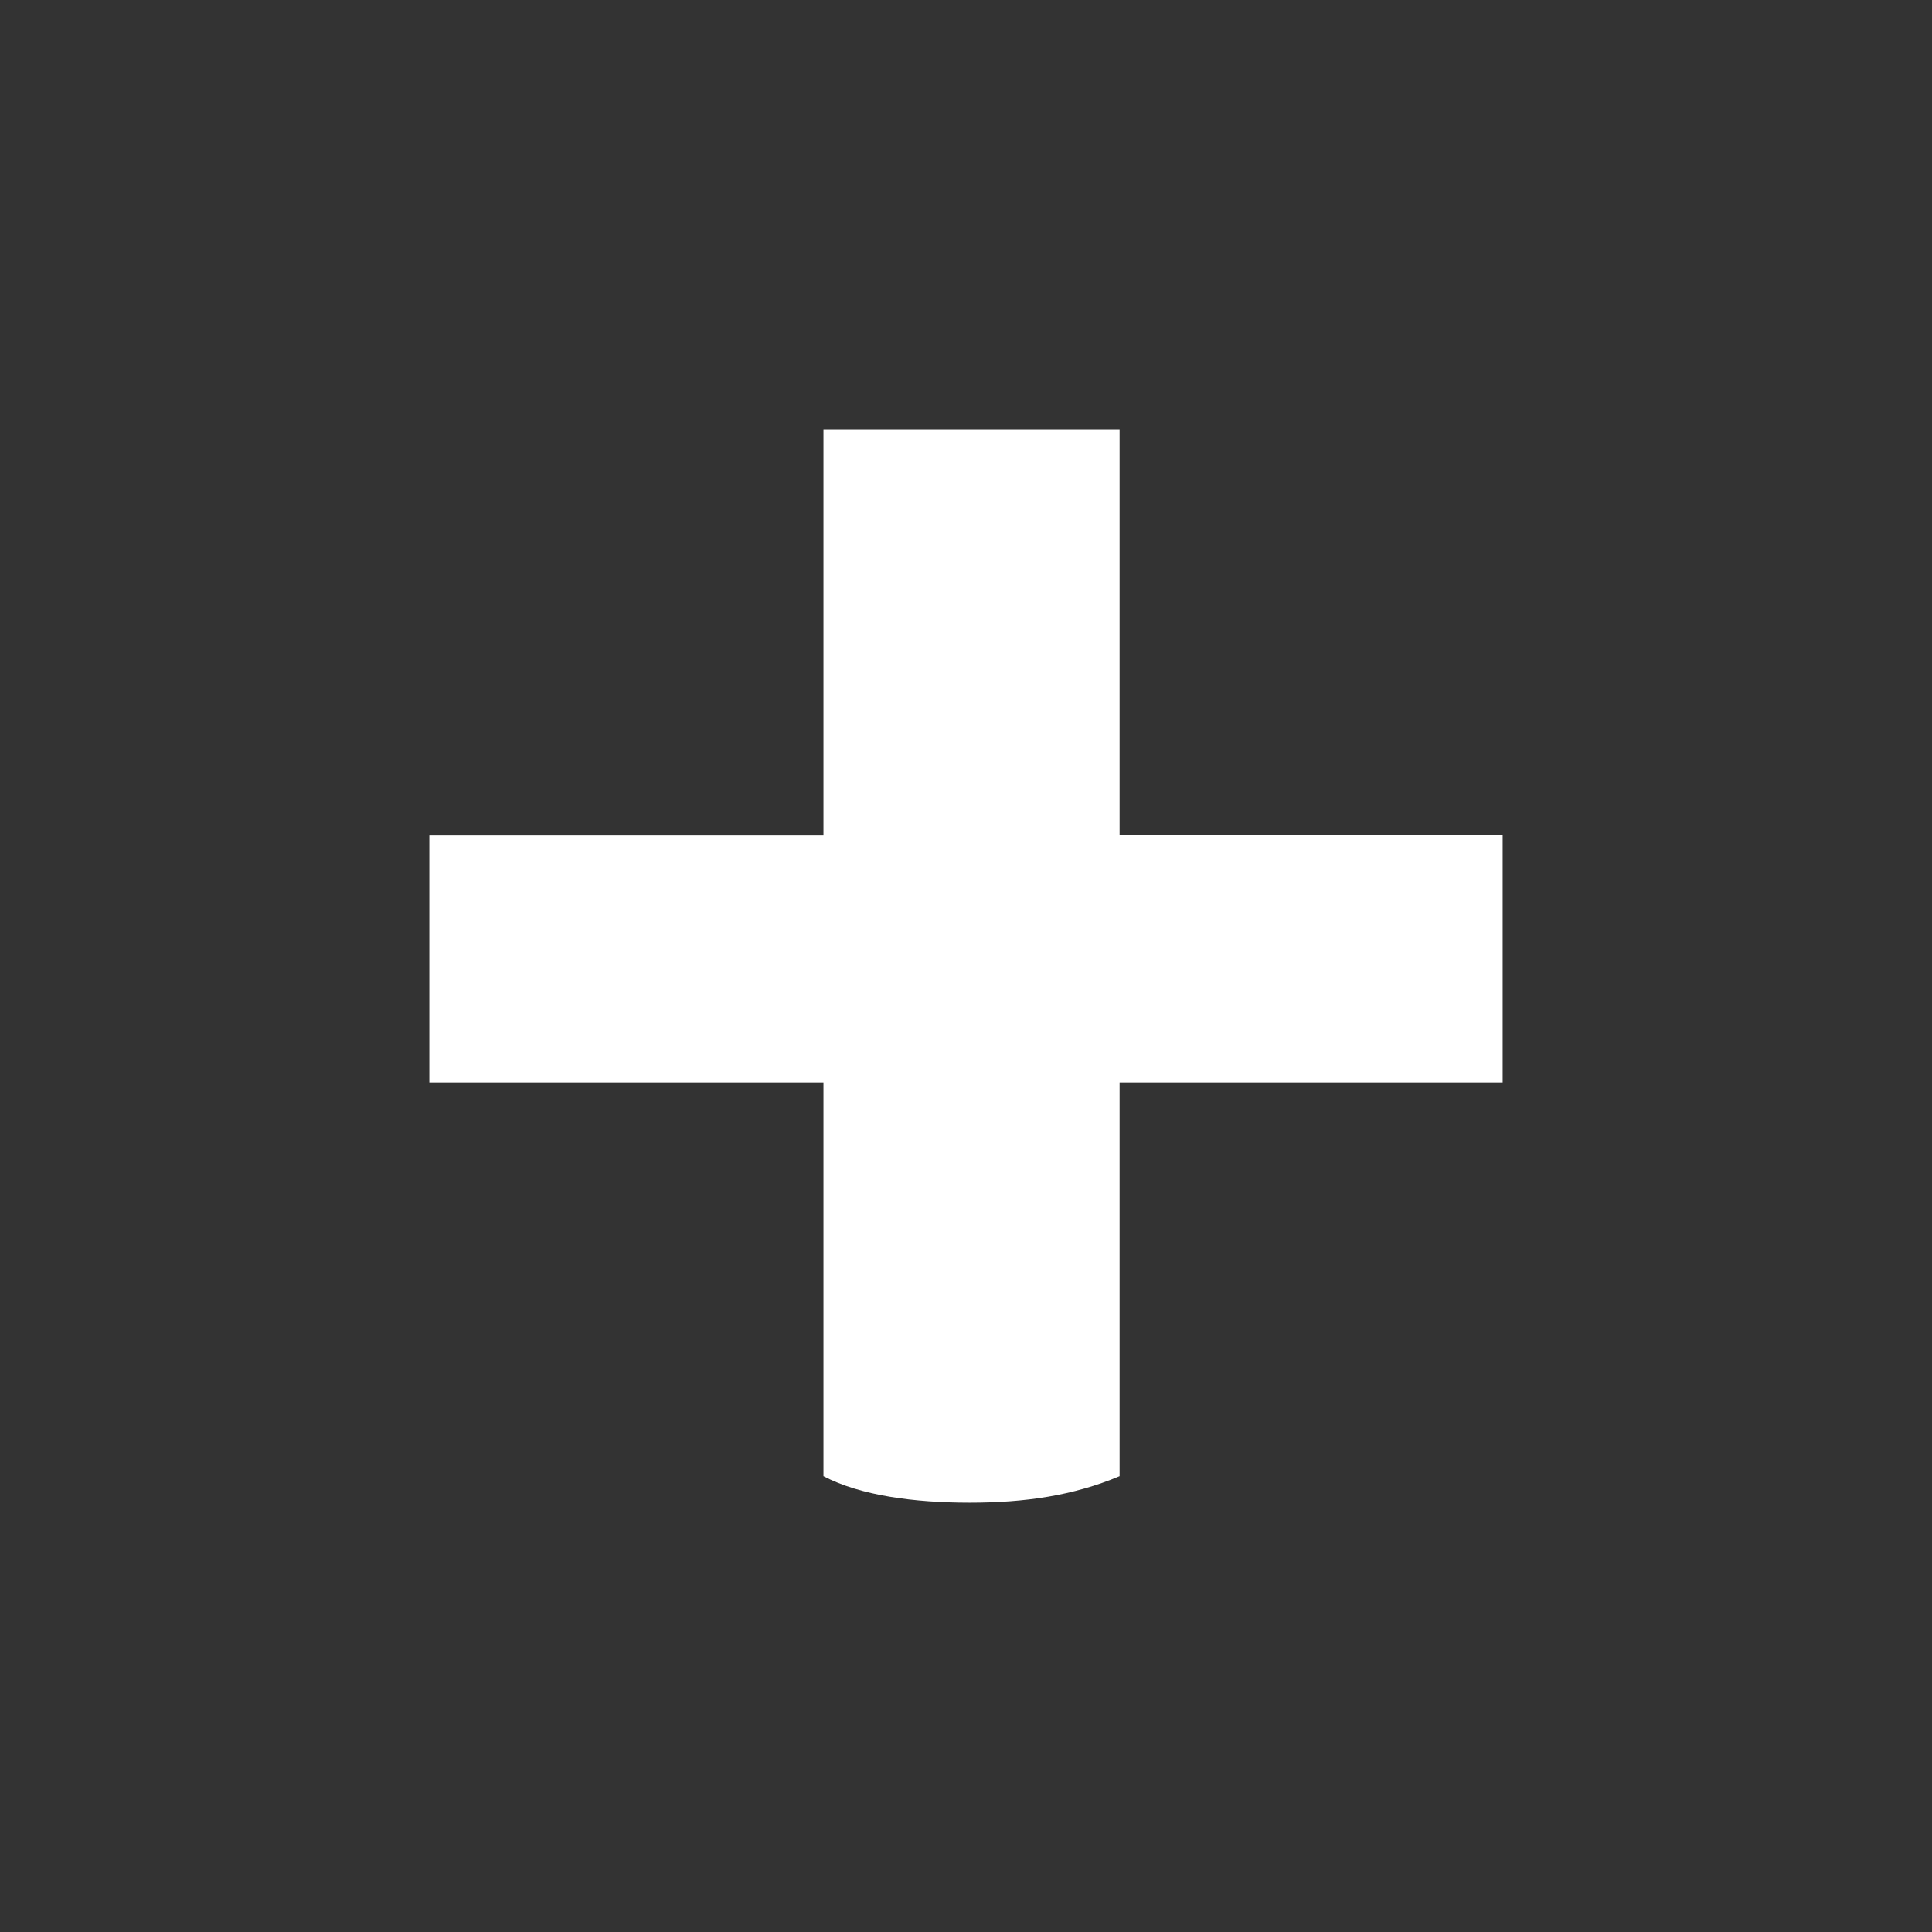
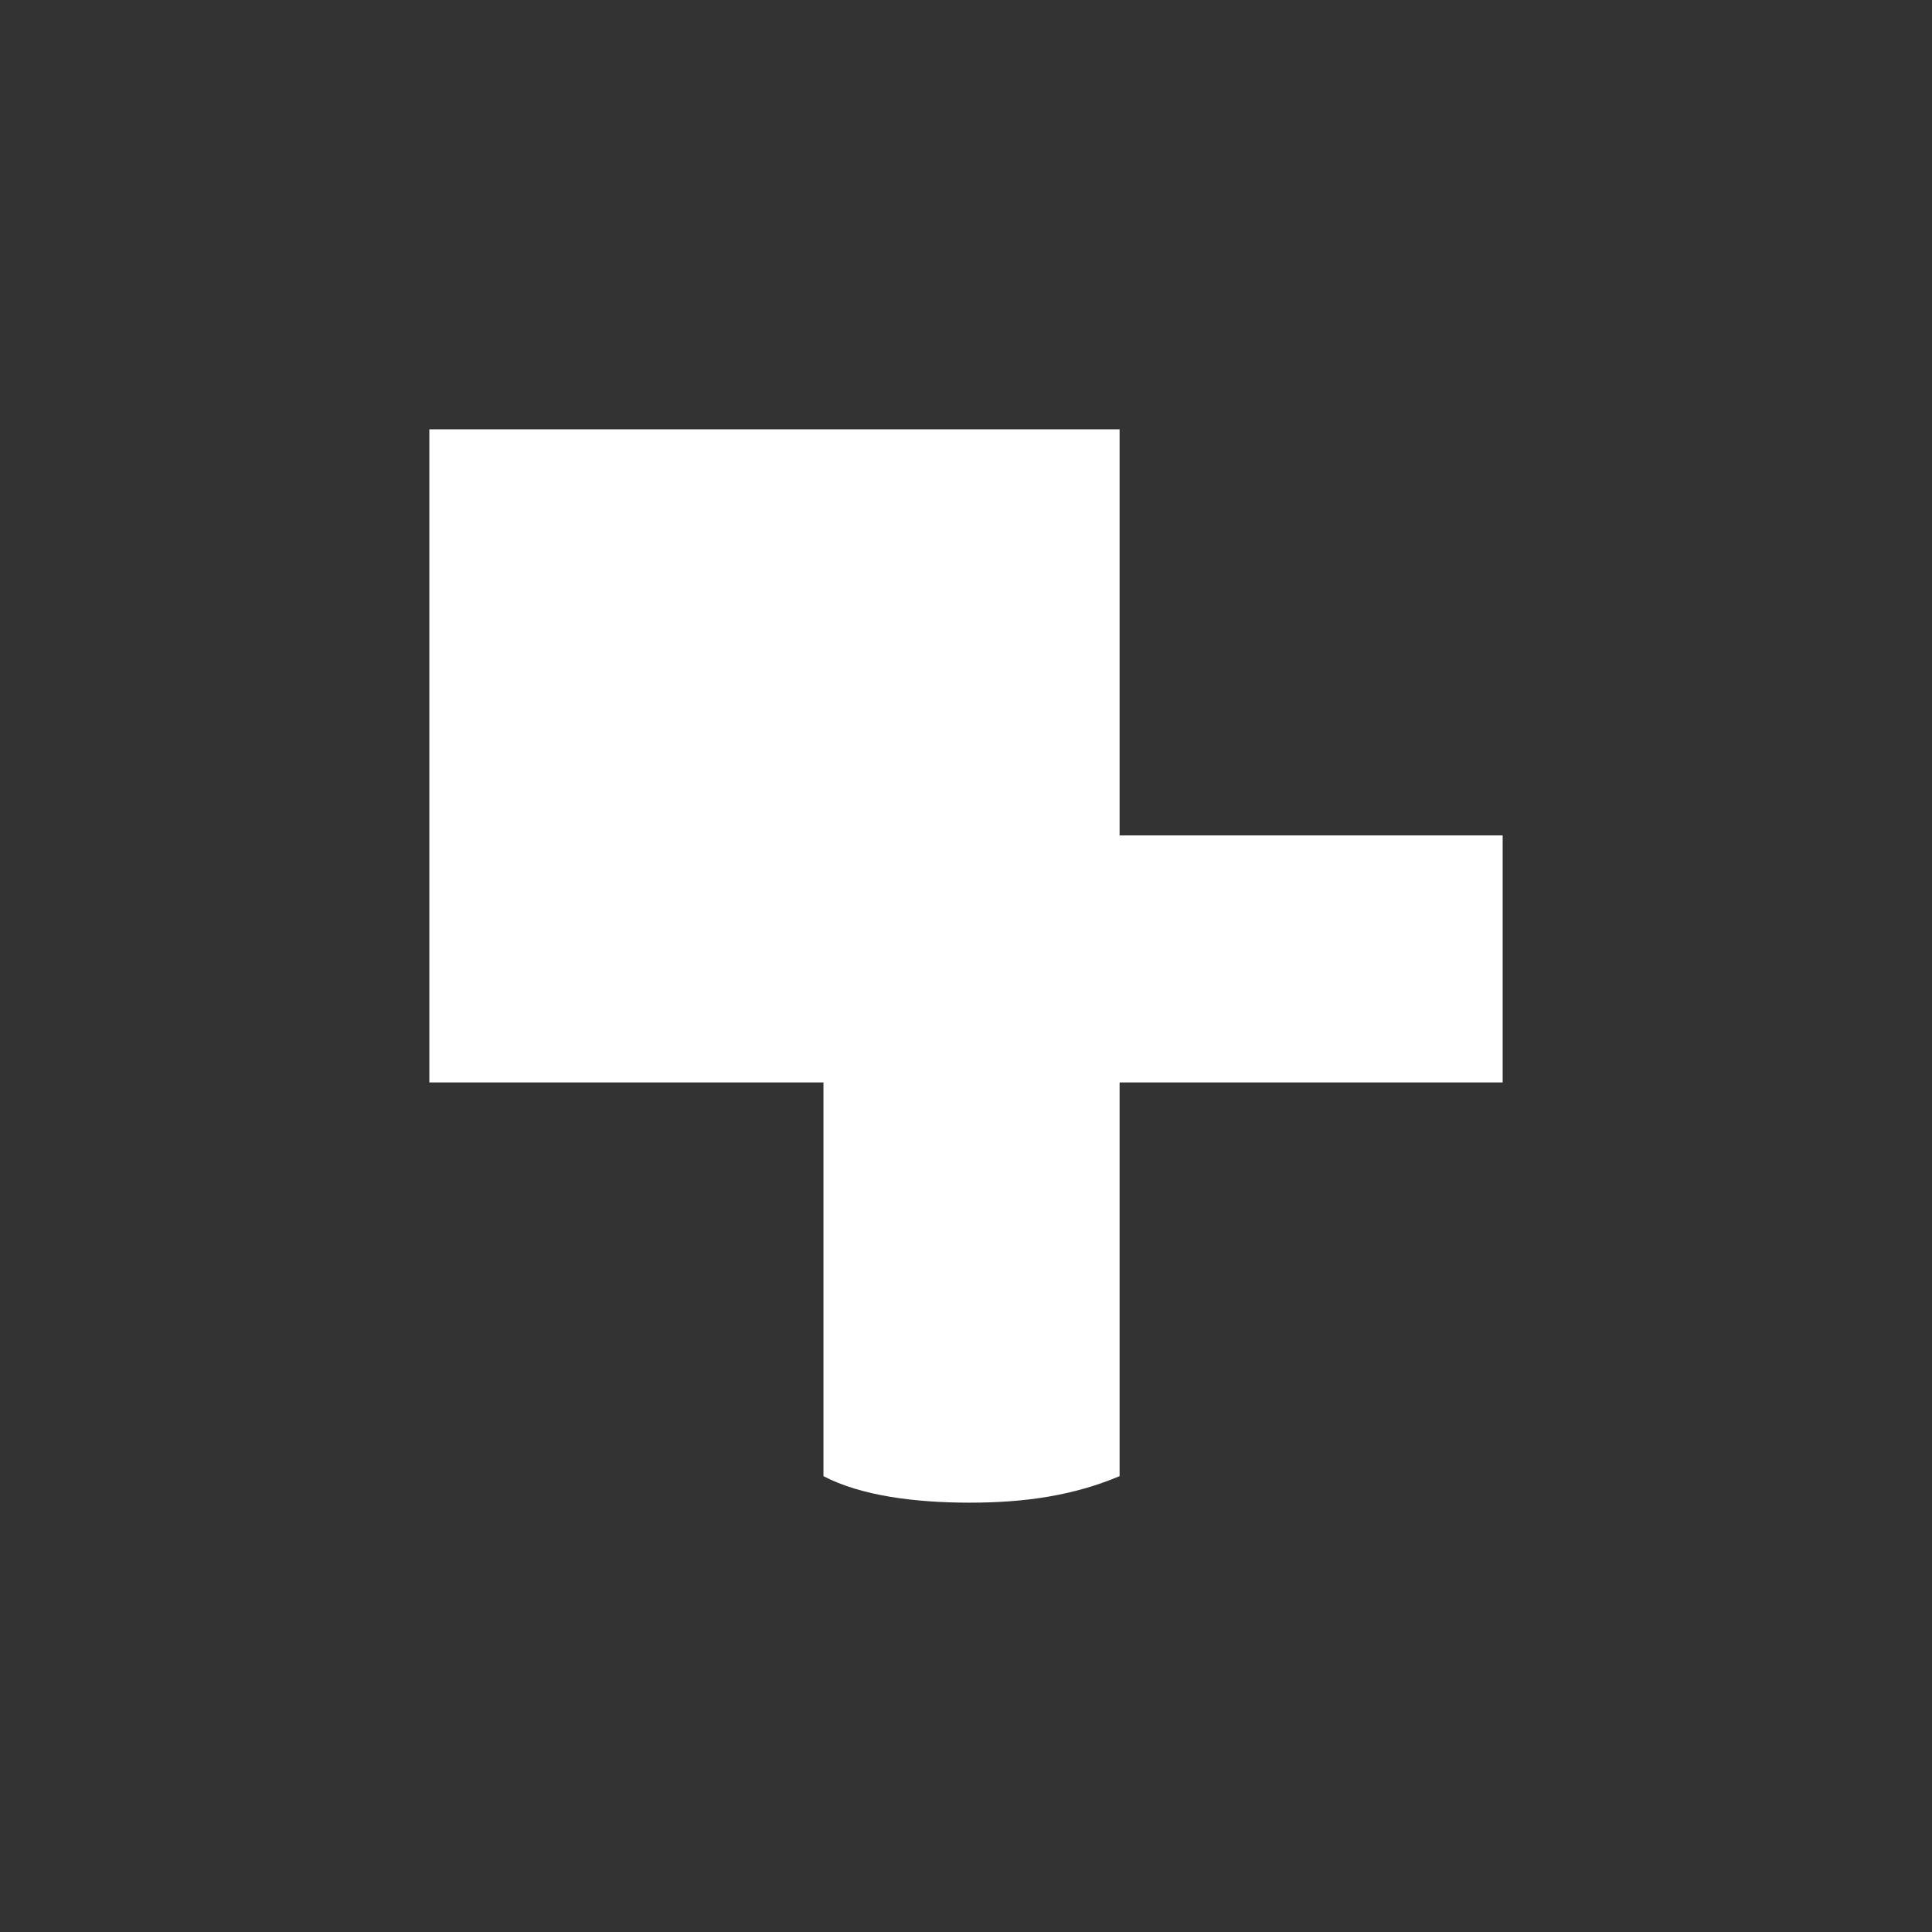
<svg xmlns="http://www.w3.org/2000/svg" width="18" height="18" fill="none">
  <rect width="100%" height="100%" fill="#333333" stroke="none" />
-   <path d="M10.431 4v3.783H14v2.302h-3.569v3.668c-.431.181-.88.247-1.397.247s-1.017-.066-1.362-.247v-3.668H4V7.784h3.672V4h2.759Z" fill="#fff" />
+   <path d="M10.431 4v3.783H14v2.302h-3.569v3.668c-.431.181-.88.247-1.397.247s-1.017-.066-1.362-.247v-3.668H4V7.784V4h2.759Z" fill="#fff" />
</svg>